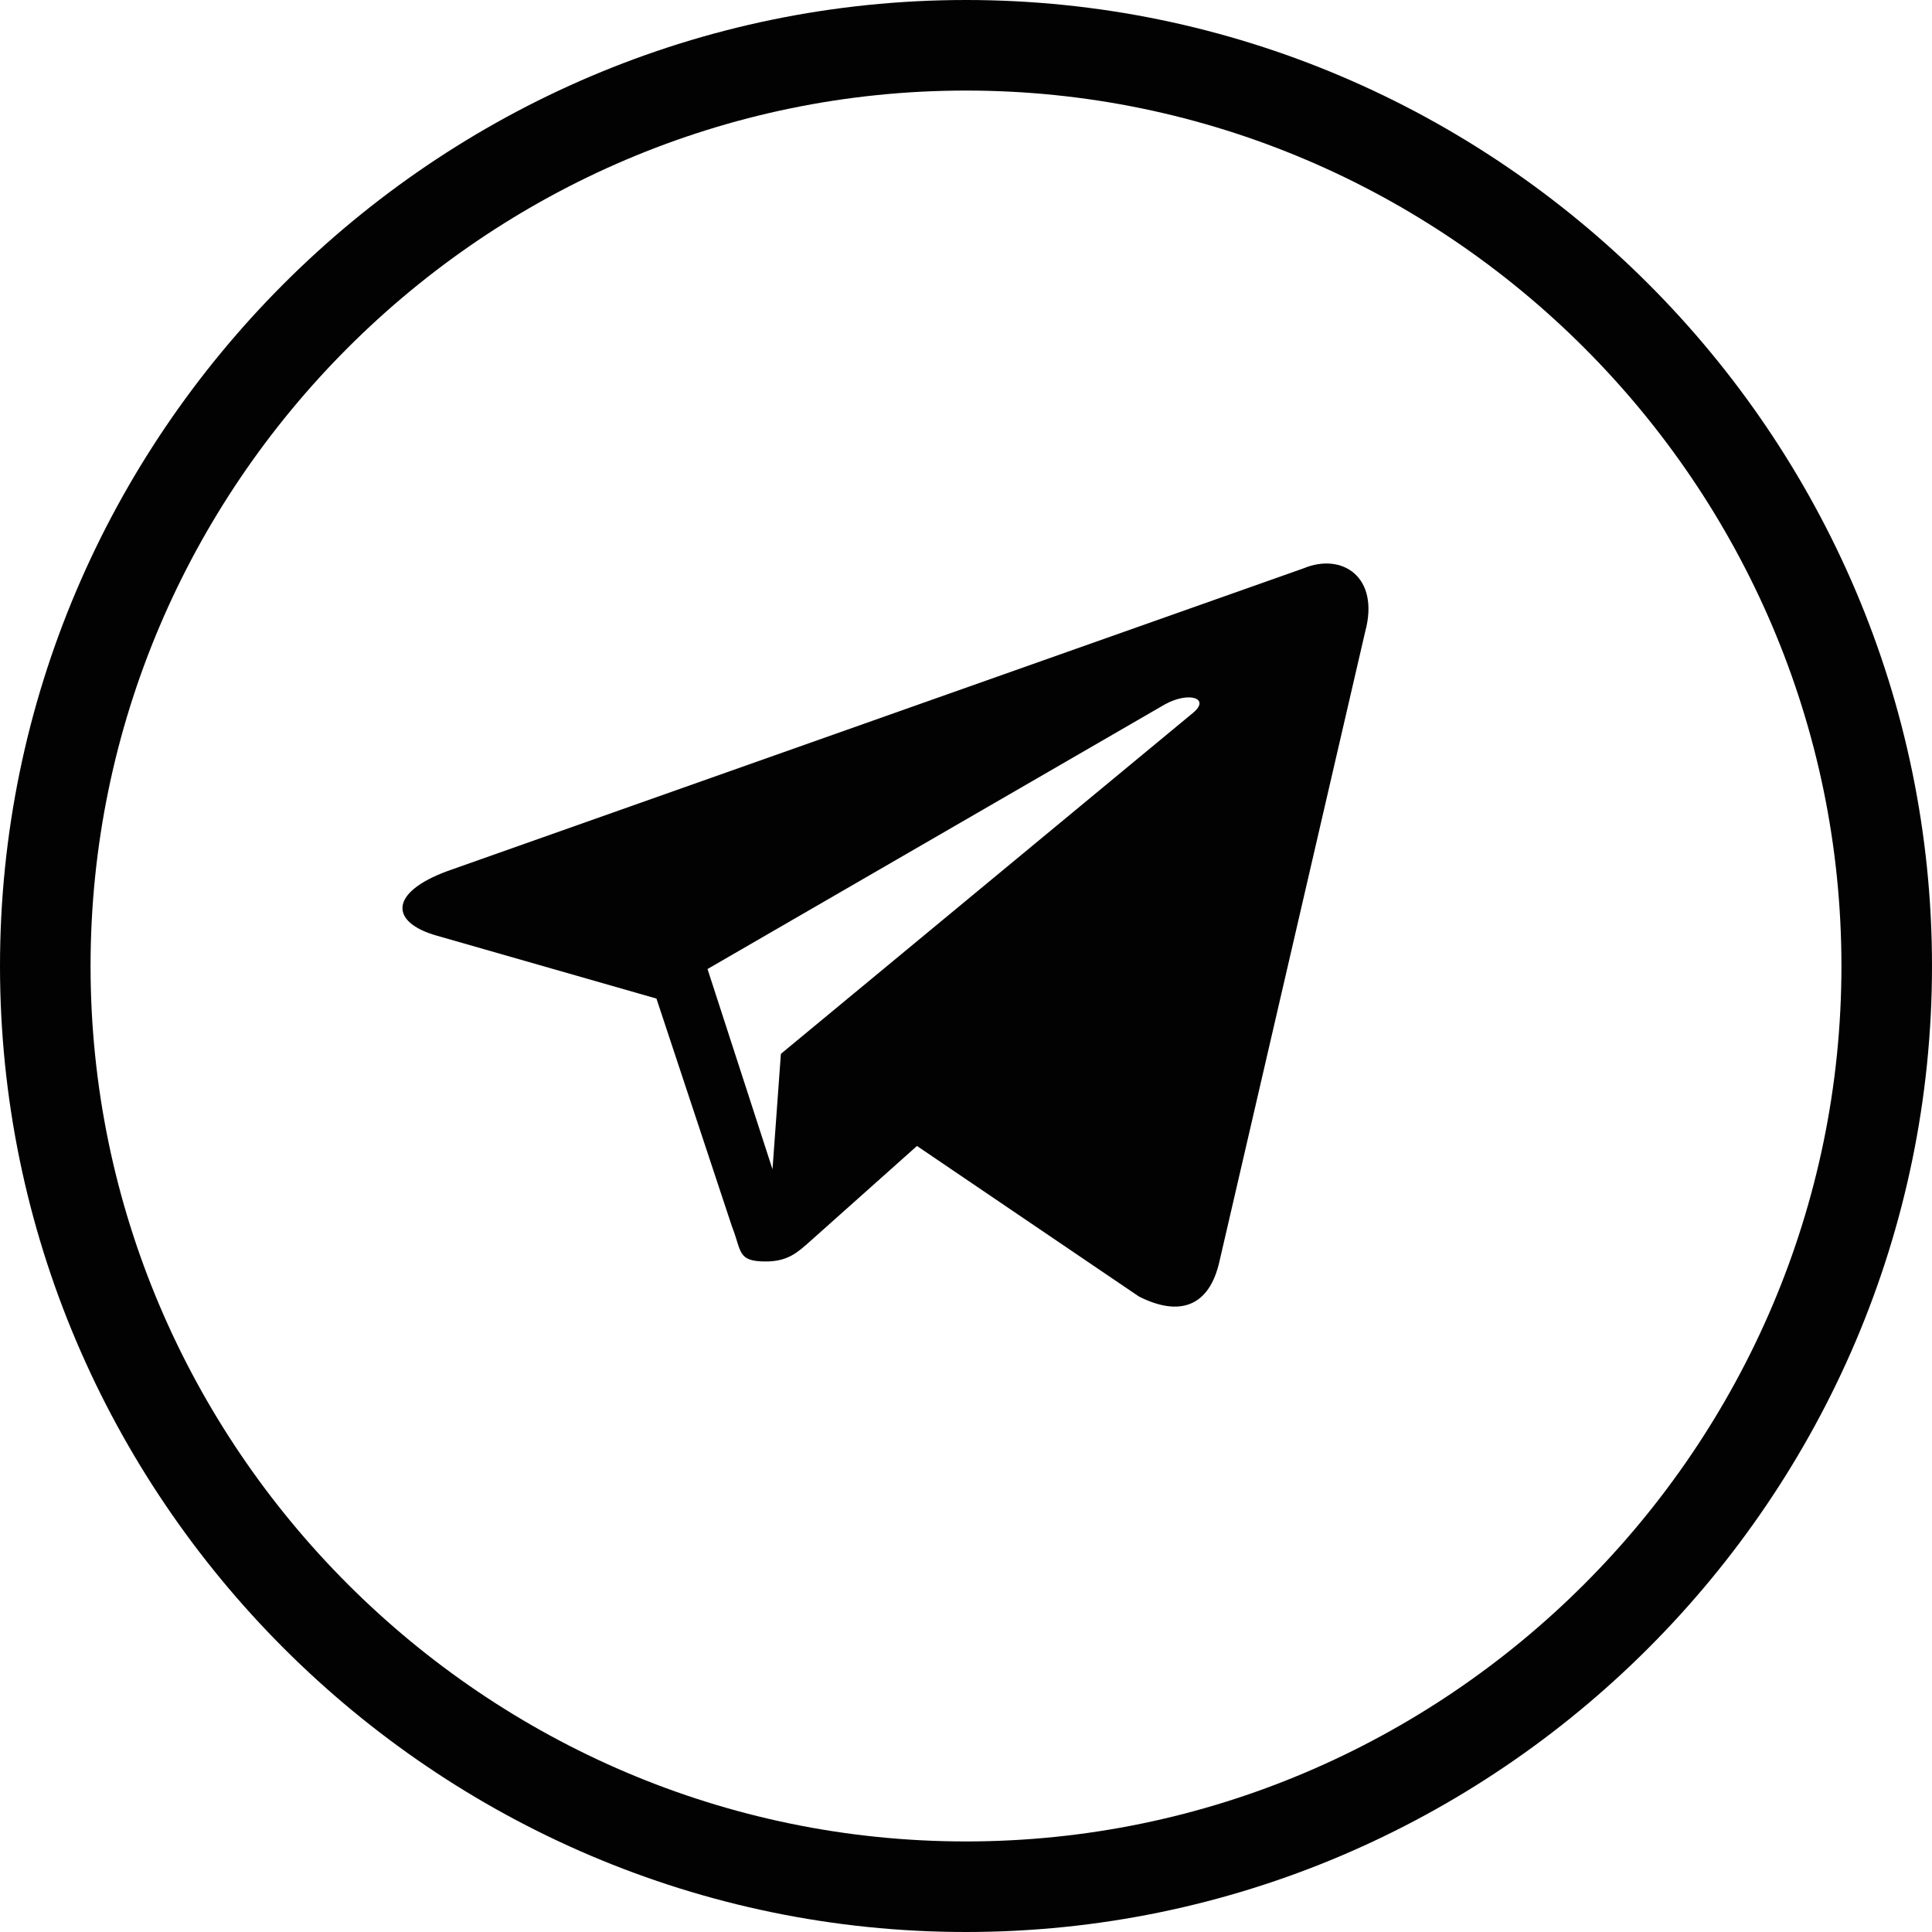
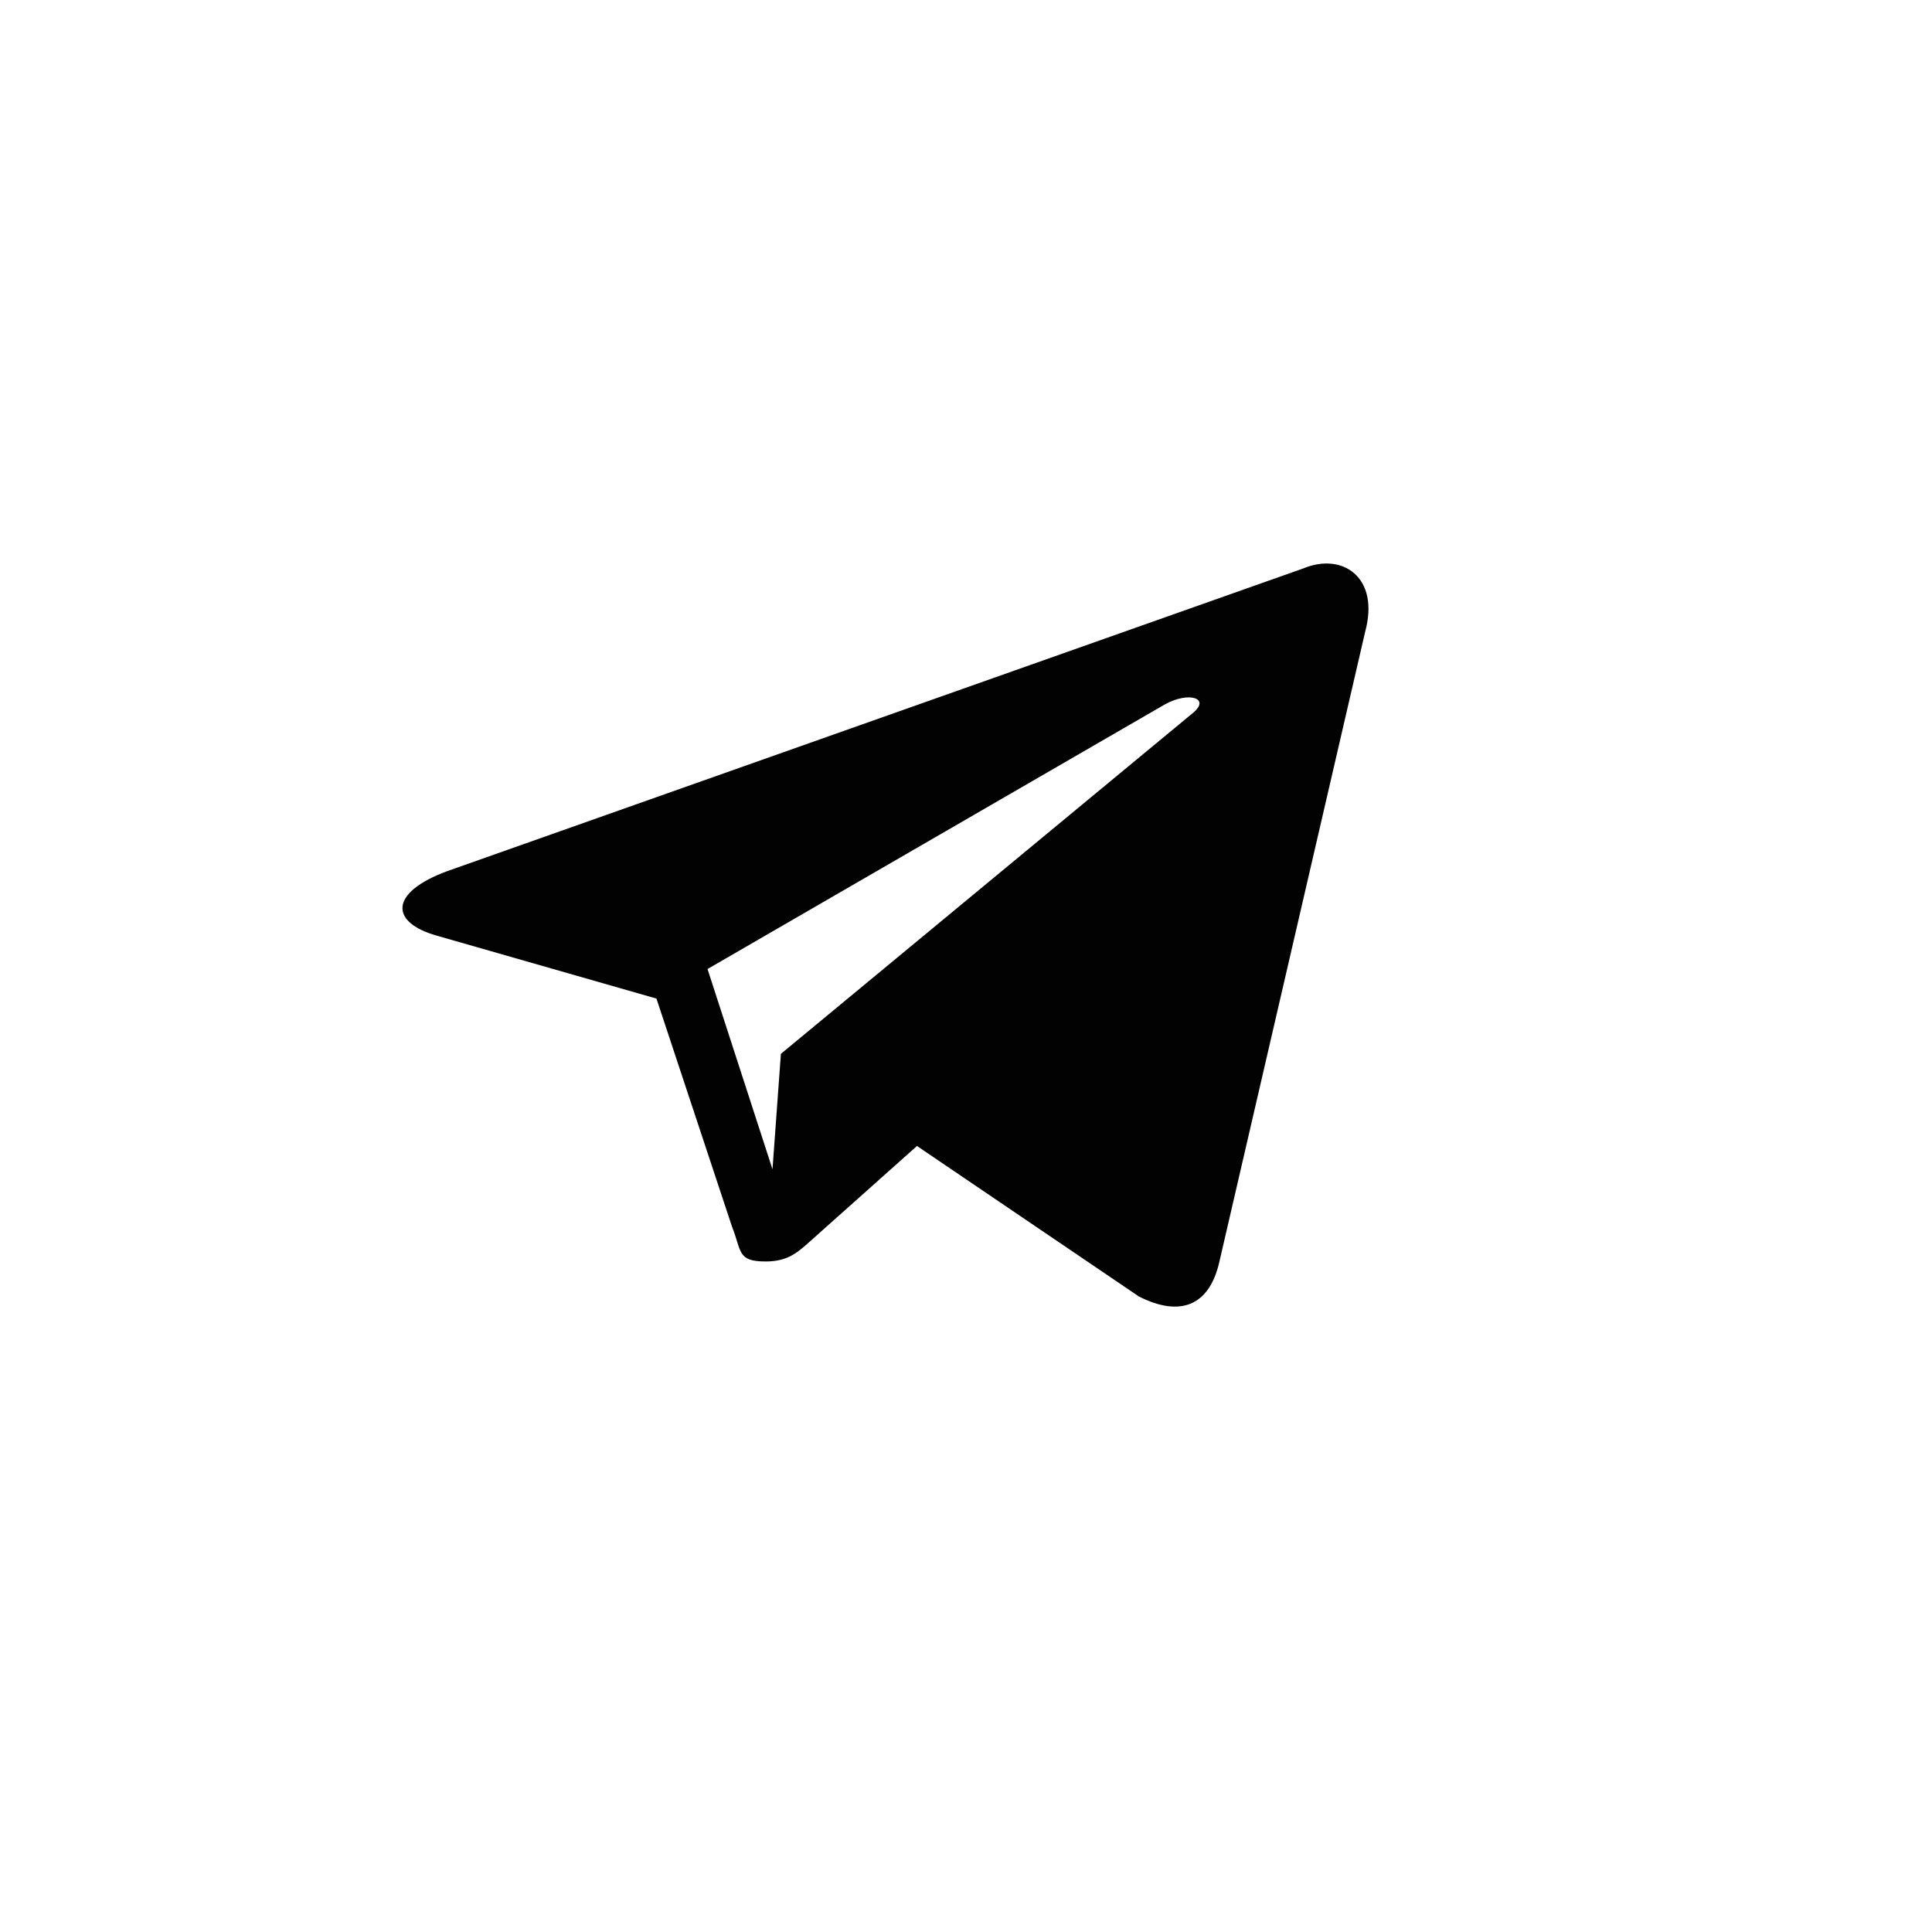
<svg xmlns="http://www.w3.org/2000/svg" width="32" height="32" viewBox="0 0 32 32" fill="none">
-   <path d="M16 31.25C7.614 31.25 0.75 24.386 0.75 16C0.75 7.614 7.614 0.75 16 0.75C24.386 0.75 31.25 7.614 31.25 16C31.25 24.386 24.386 31.25 16 31.25Z" stroke="#020203" stroke-width="1.5" />
  <path fill-rule="evenodd" clip-rule="evenodd" d="M10.873 16.54L12.123 20.313C12.288 20.728 12.207 20.894 12.684 20.894C13.052 20.894 13.214 20.741 13.42 20.558L15.188 18.981L18.864 21.474C19.54 21.816 20.029 21.639 20.197 20.897L22.611 10.466C22.858 9.558 22.233 9.145 21.586 9.415L7.413 14.427C6.445 14.782 6.452 15.277 7.236 15.498L10.874 16.54L10.873 16.539V16.54ZM11.719 16.05L19.294 11.667C19.692 11.447 20.056 11.565 19.758 11.809L12.934 17.455L12.795 19.367L11.719 16.051V16.05Z" fill="#020203" />
</svg>